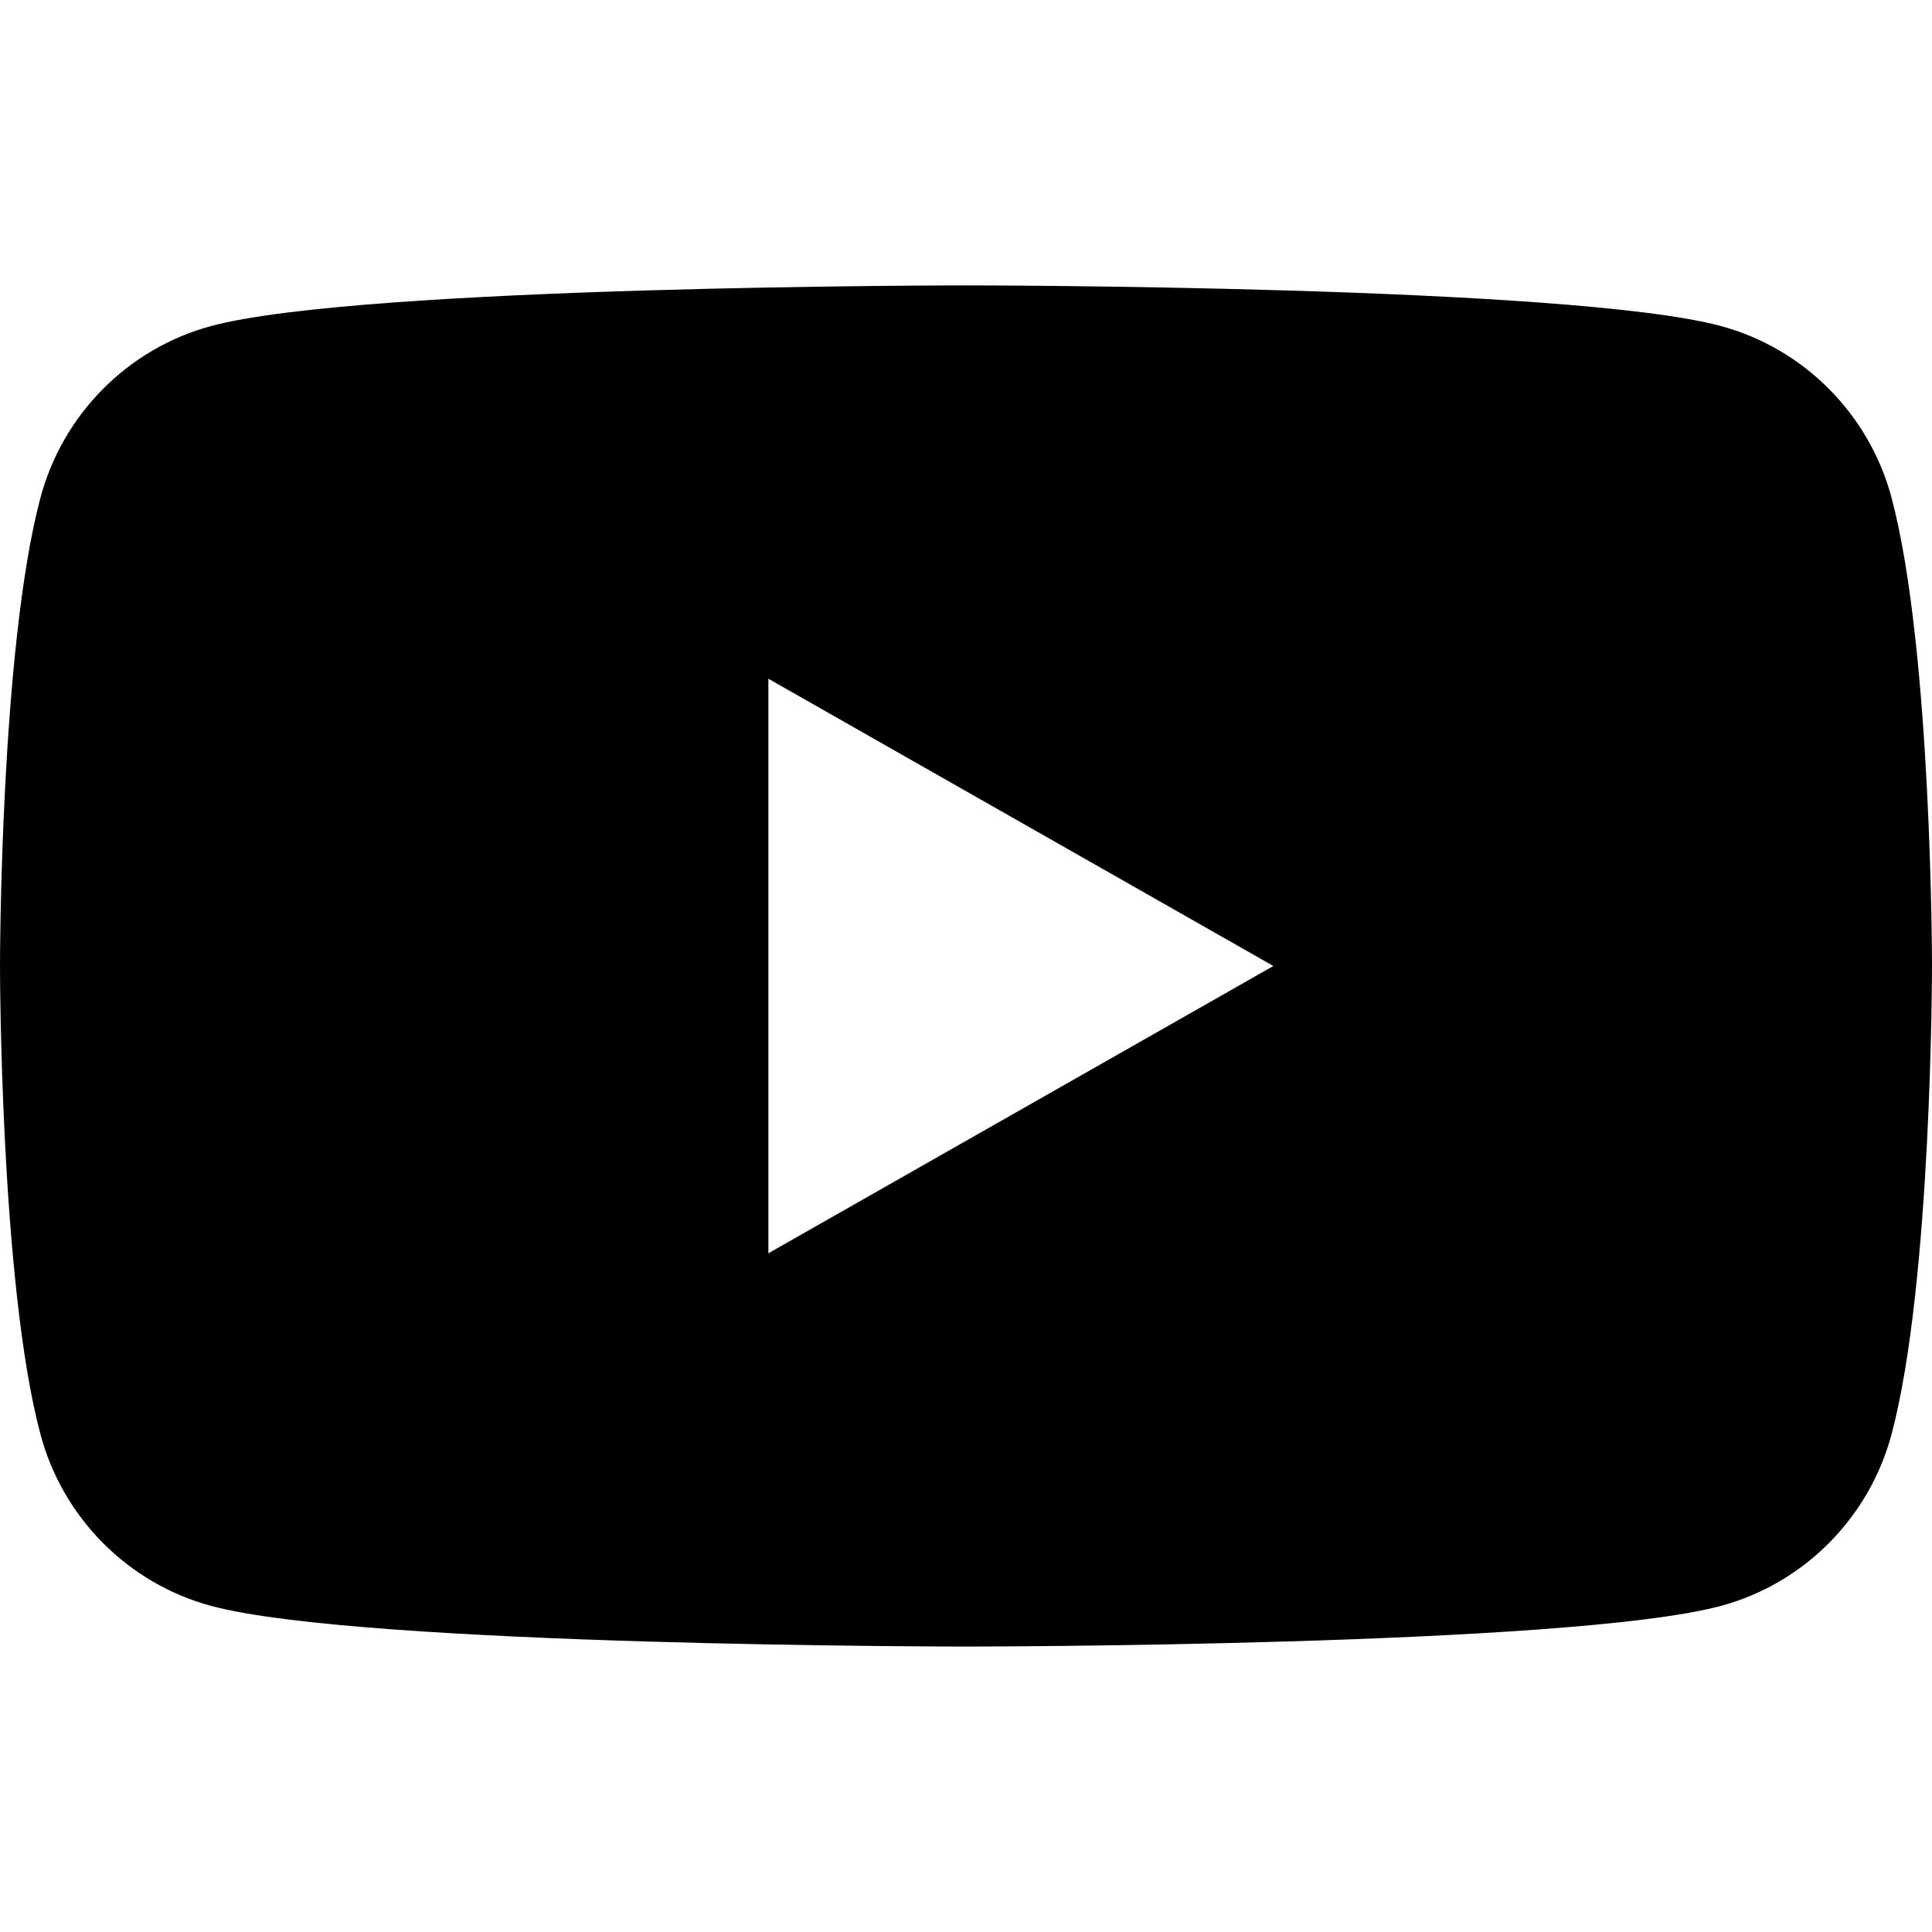
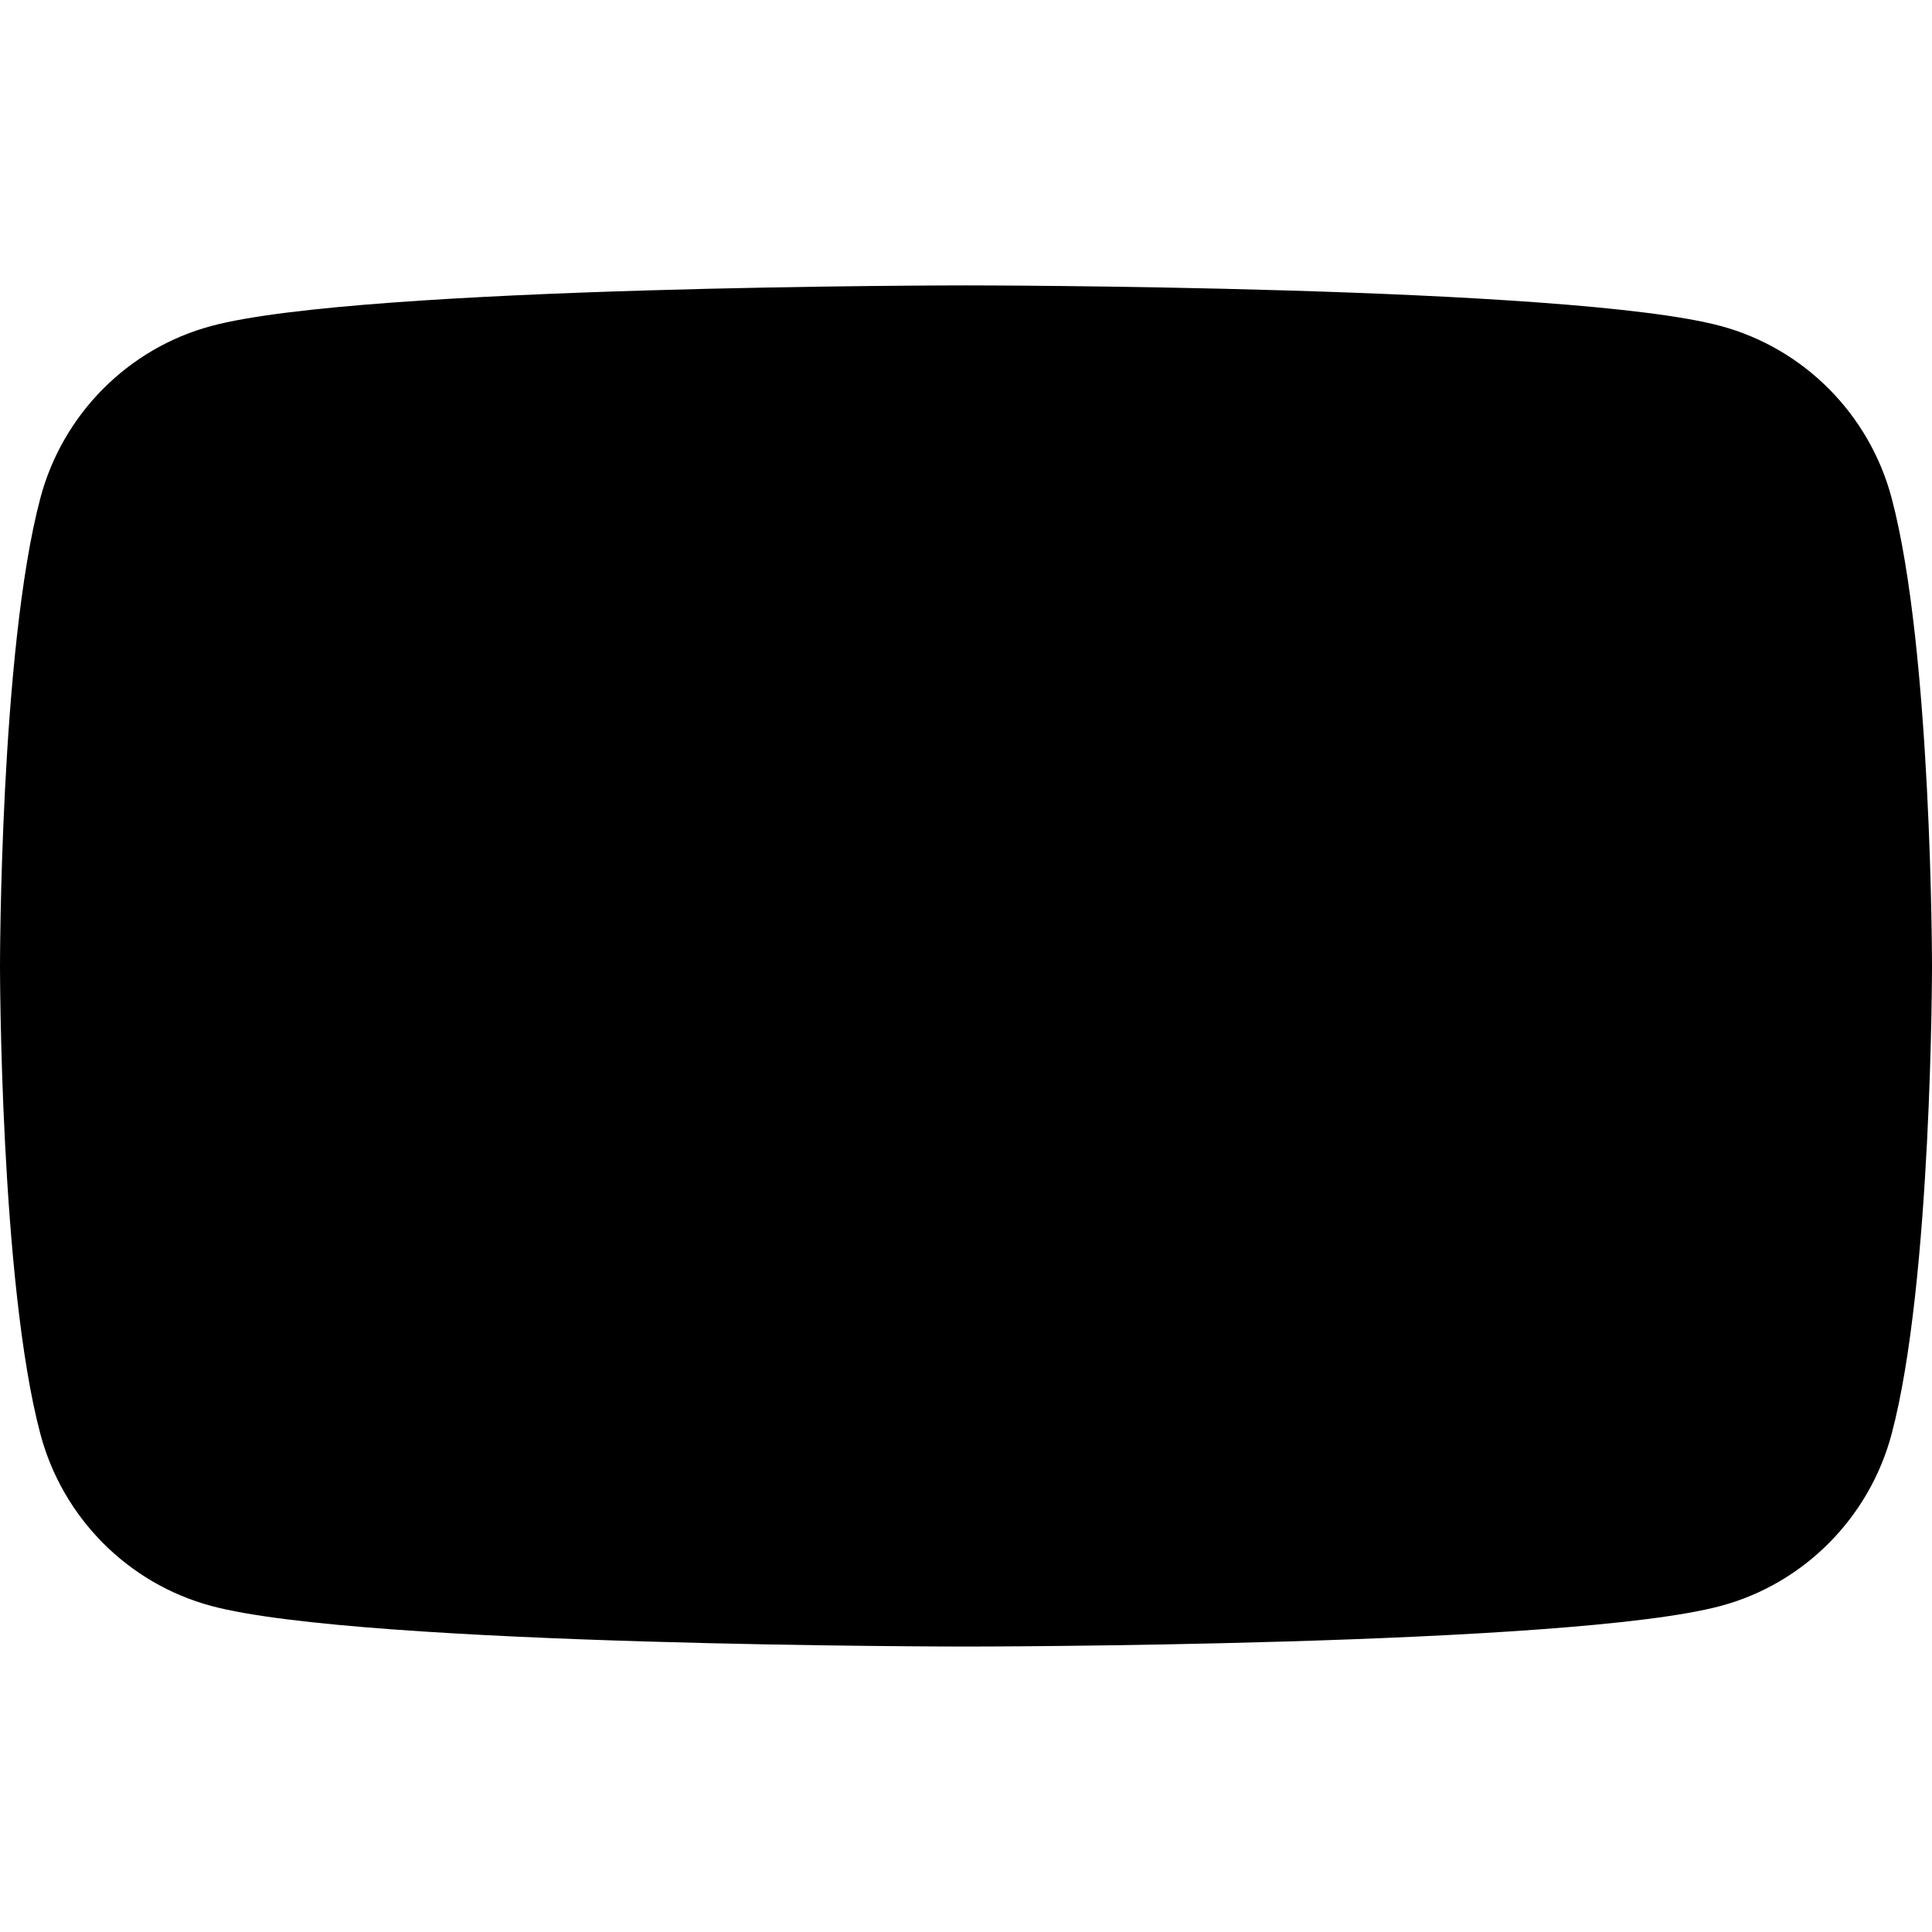
<svg xmlns="http://www.w3.org/2000/svg" width="32" height="32" viewBox="0 0 32 32">
-   <path d="M31.331,8.248c-.368-1.386-1.452-2.477-2.829-2.848-2.496-.673-12.502-.673-12.502-.673,0,0-10.007,0-12.502,.673-1.377,.37-2.461,1.462-2.829,2.848-.669,2.512-.669,7.752-.669,7.752,0,0,0,5.241,.669,7.752,.368,1.386,1.452,2.477,2.829,2.847,2.496,.673,12.502,.673,12.502,.673,0,0,10.007,0,12.502-.673,1.377-.37,2.461-1.462,2.829-2.847,.669-2.512,.669-7.752,.669-7.752,0,0,0-5.24-.669-7.752ZM12.727,20.758V11.242l8.364,4.758-8.364,4.758Z">
+   <path d="M31.331,8.248c-.368-1.386-1.452-2.477-2.829-2.848-2.496-.673-12.502-.673-12.502-.673,0,0-10.007,0-12.502,.673-1.377,.37-2.461,1.462-2.829,2.848-.669,2.512-.669,7.752-.669,7.752,0,0,0,5.241,.669,7.752,.368,1.386,1.452,2.477,2.829,2.847,2.496,.673,12.502,.673,12.502,.673,0,0,10.007,0,12.502-.673,1.377-.37,2.461-1.462,2.829-2.847,.669-2.512,.669-7.752,.669-7.752,0,0,0-5.24-.669-7.752ZM12.727,20.758V11.242Z">
	</path>
</svg>